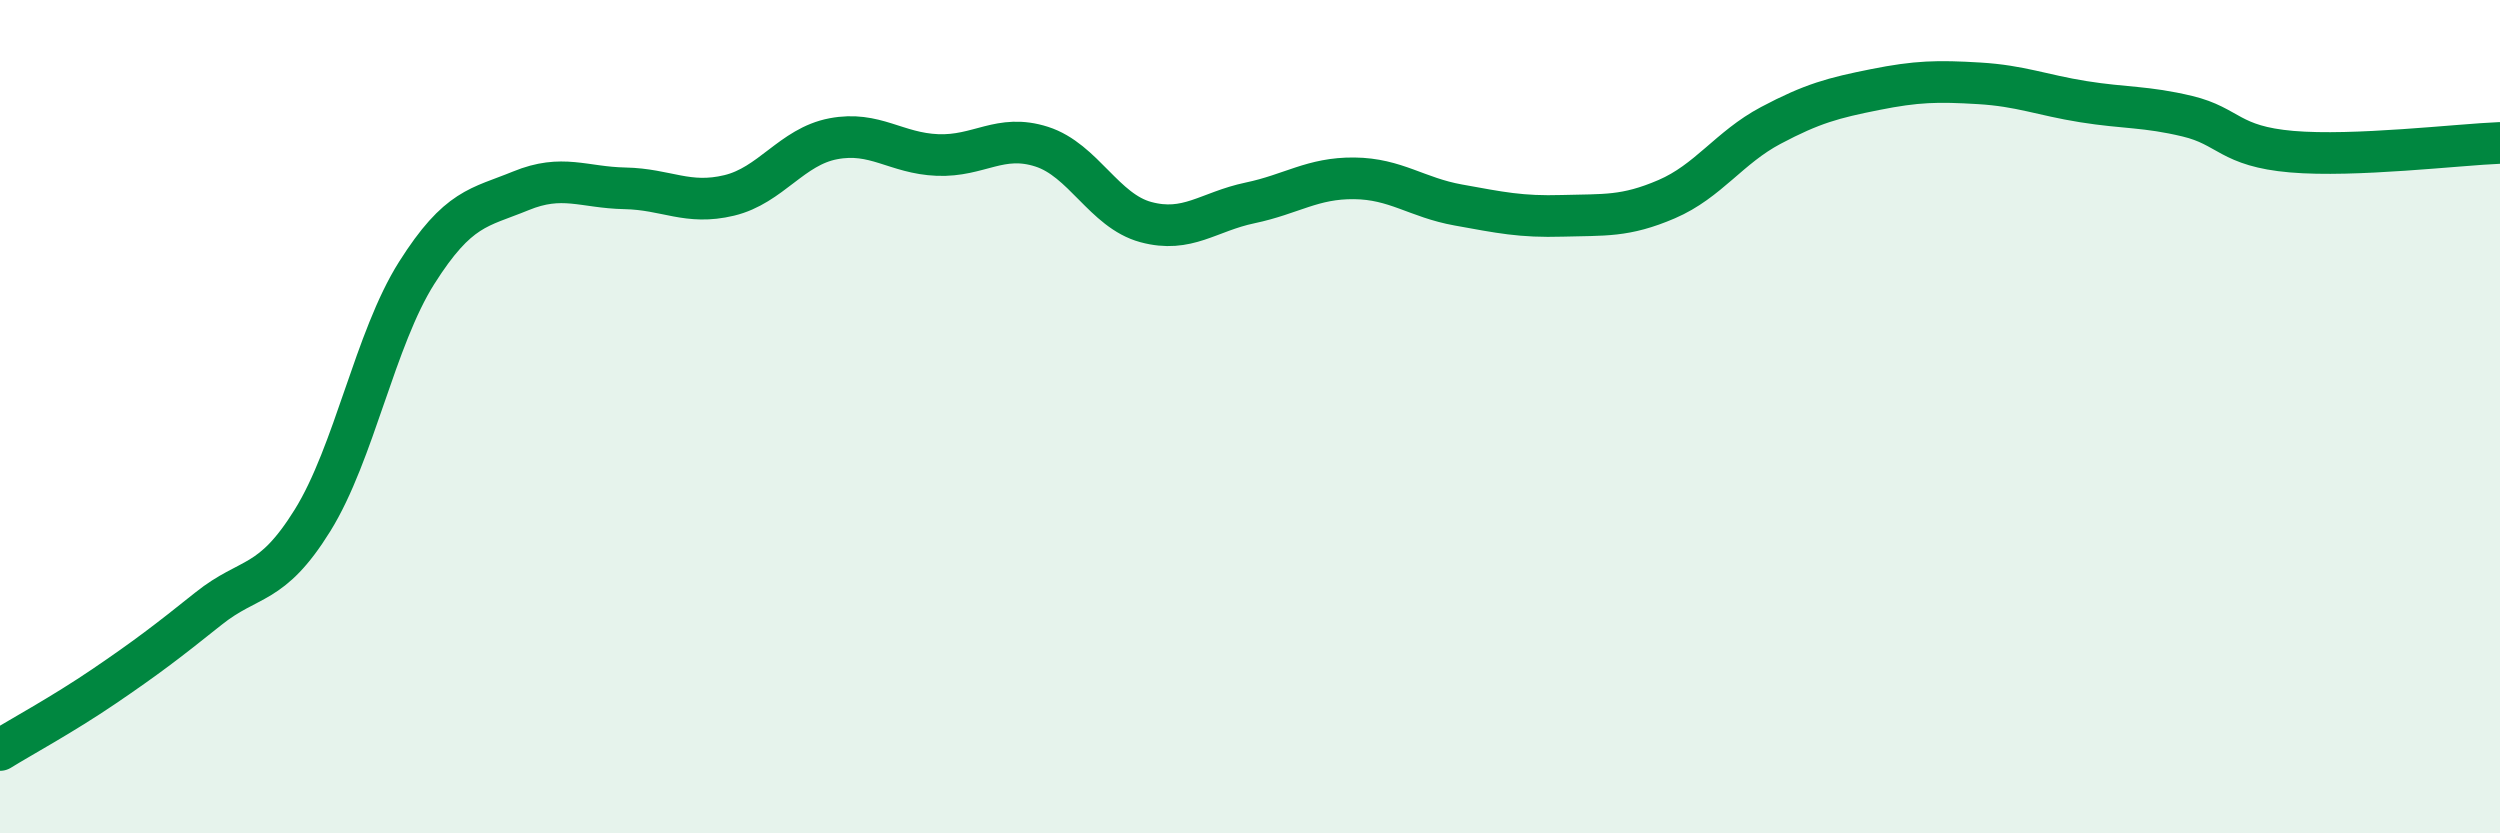
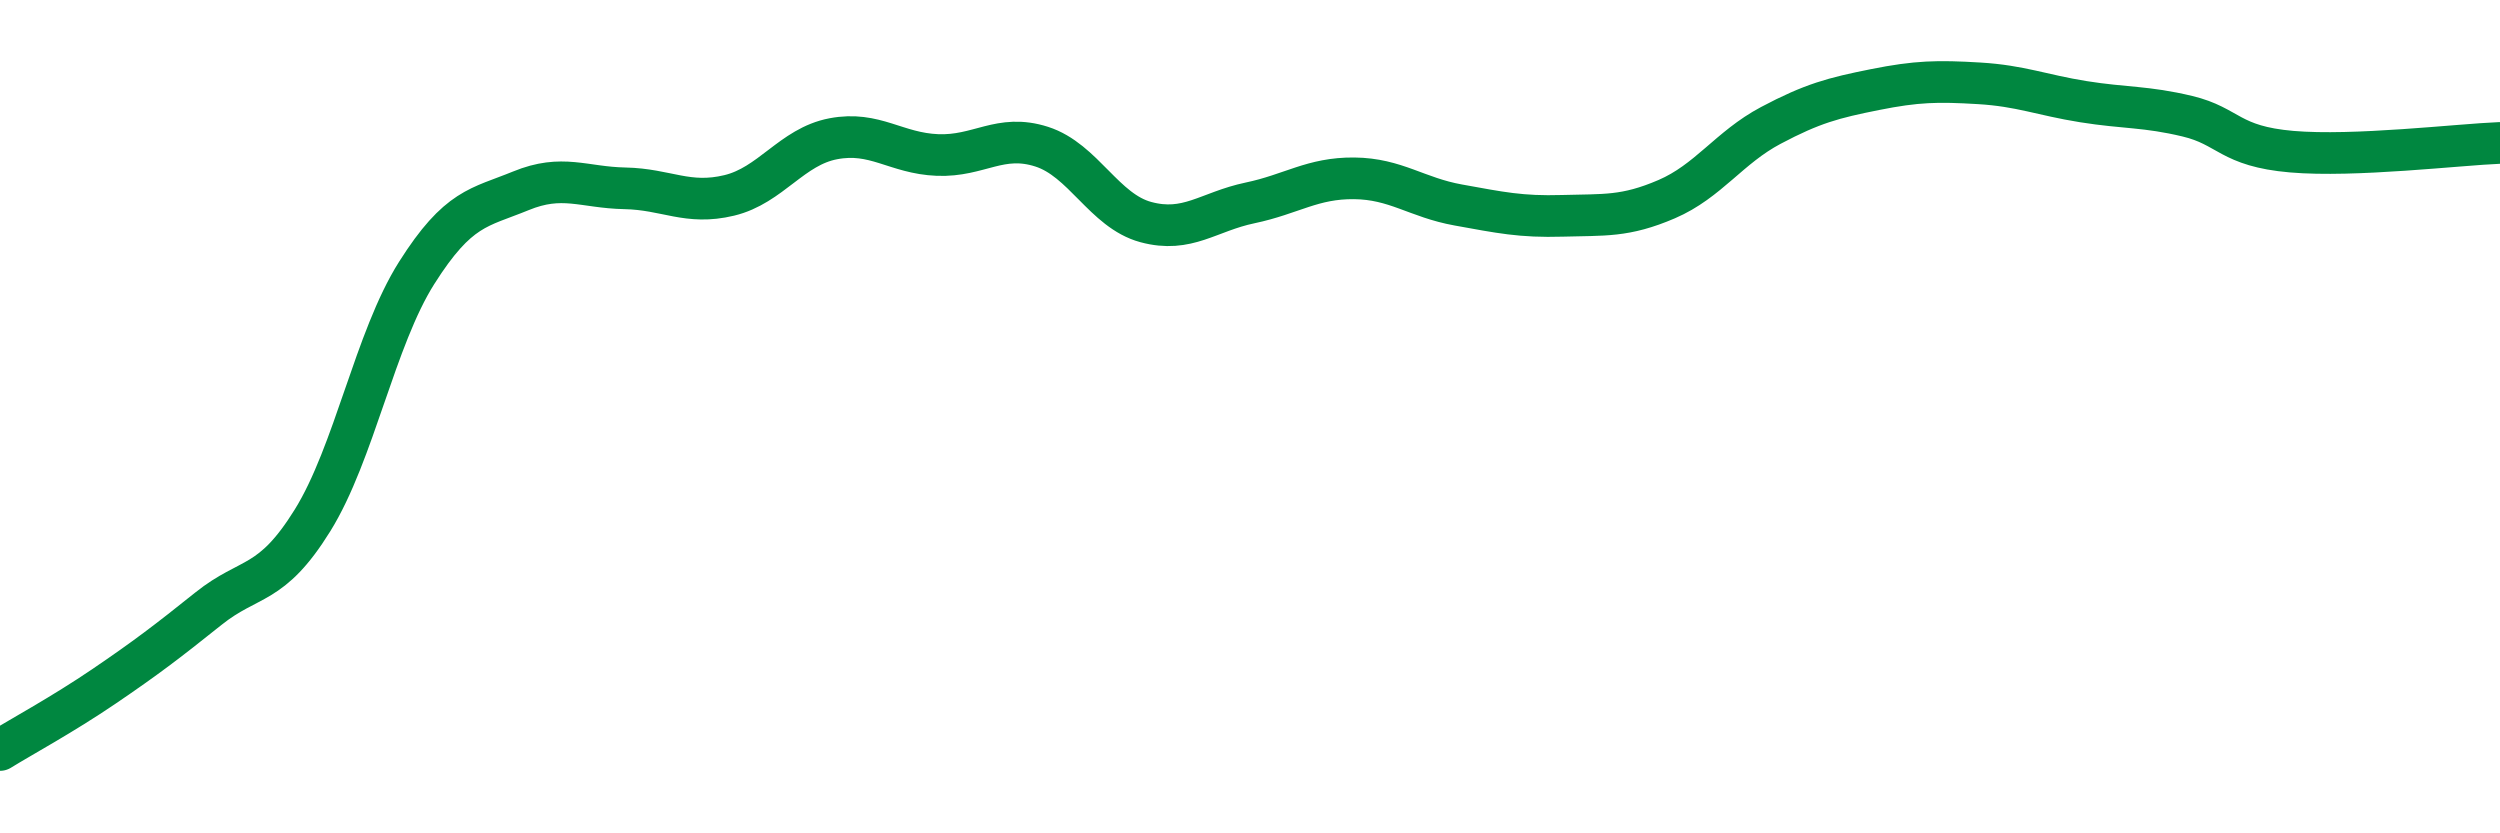
<svg xmlns="http://www.w3.org/2000/svg" width="60" height="20" viewBox="0 0 60 20">
-   <path d="M 0,18 C 0.5,17.69 1.5,17.15 2.5,16.47 C 3.5,15.79 4,15.41 5,14.61 C 6,13.81 6.5,14.1 7.5,12.49 C 8.5,10.88 9,8.13 10,6.55 C 11,4.97 11.5,4.99 12.5,4.58 C 13.5,4.17 14,4.5 15,4.52 C 16,4.54 16.5,4.93 17.5,4.69 C 18.5,4.45 19,3.52 20,3.33 C 21,3.14 21.5,3.68 22.5,3.72 C 23.5,3.76 24,3.2 25,3.52 C 26,3.84 26.5,5.06 27.5,5.33 C 28.5,5.6 29,5.08 30,4.87 C 31,4.66 31.5,4.27 32.5,4.28 C 33.5,4.29 34,4.74 35,4.92 C 36,5.1 36.5,5.21 37.5,5.18 C 38.5,5.15 39,5.21 40,4.78 C 41,4.35 41.5,3.54 42.5,3.01 C 43.5,2.48 44,2.35 45,2.15 C 46,1.95 46.5,1.94 47.5,2 C 48.5,2.06 49,2.28 50,2.44 C 51,2.6 51.5,2.55 52.5,2.79 C 53.5,3.03 53.5,3.51 55,3.64 C 56.5,3.77 59,3.47 60,3.43L60 20L0 20Z" fill="#008740" opacity="0.1" stroke-linecap="round" stroke-linejoin="round" />
  <path d="M 0,18 C 0.5,17.69 1.5,17.15 2.5,16.47 C 3.5,15.79 4,15.41 5,14.61 C 6,13.81 6.5,14.1 7.5,12.49 C 8.5,10.88 9,8.13 10,6.55 C 11,4.97 11.5,4.99 12.5,4.58 C 13.5,4.17 14,4.5 15,4.52 C 16,4.54 16.5,4.93 17.5,4.69 C 18.5,4.45 19,3.52 20,3.33 C 21,3.14 21.5,3.68 22.5,3.72 C 23.5,3.76 24,3.2 25,3.52 C 26,3.84 26.5,5.06 27.5,5.33 C 28.5,5.6 29,5.08 30,4.87 C 31,4.66 31.5,4.27 32.5,4.28 C 33.5,4.29 34,4.74 35,4.92 C 36,5.1 36.5,5.21 37.5,5.18 C 38.5,5.15 39,5.21 40,4.78 C 41,4.35 41.5,3.54 42.5,3.01 C 43.5,2.48 44,2.35 45,2.15 C 46,1.95 46.5,1.94 47.5,2 C 48.5,2.06 49,2.28 50,2.44 C 51,2.6 51.5,2.55 52.5,2.79 C 53.5,3.03 53.5,3.51 55,3.64 C 56.5,3.77 59,3.47 60,3.43" stroke="#008740" stroke-width="1" fill="none" stroke-linecap="round" stroke-linejoin="round" />
</svg>